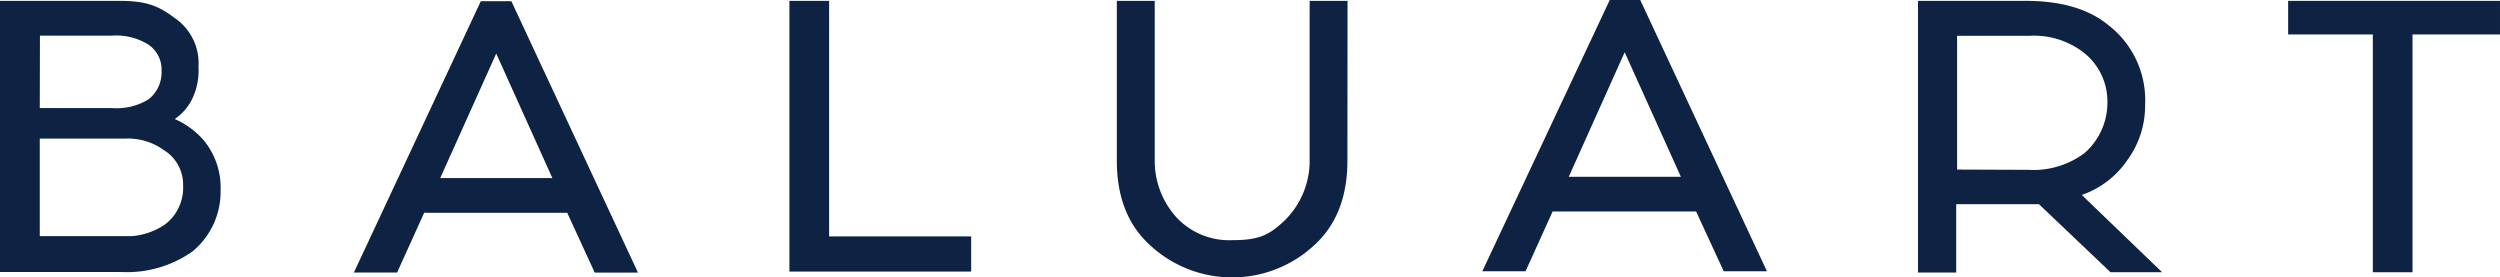
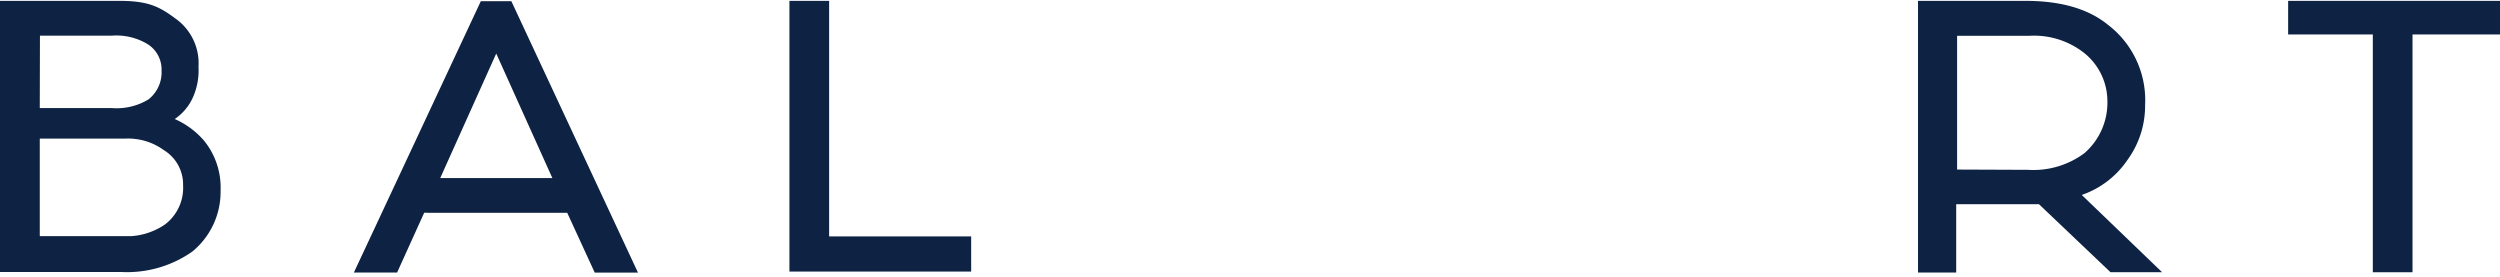
<svg xmlns="http://www.w3.org/2000/svg" width="307.31" height="34.102" viewBox="0 0 307.31 34.102">
  <g id="bienvenida_logo_baluart" transform="translate(448 -838.155)">
    <path id="Trazado_240" data-name="Trazado 240" d="M371.479,646.609h11.293a8.37,8.37,0,0,0,4.065-1.409,5.642,5.642,0,0,0,2.259-4.827,4.942,4.942,0,0,0-2.374-4.34,7.475,7.475,0,0,0-4.774-1.408H371.479Zm0-15.74h8.857a7.544,7.544,0,0,0,4.5-1.063,4.216,4.216,0,0,0,1.612-3.543,3.676,3.676,0,0,0-1.665-3.224,7.431,7.431,0,0,0-4.429-1.072H371.5Zm9.787-13.179c3.543,0,4.907.7,6.9,2.179a6.731,6.731,0,0,1,2.826,5.917,8.114,8.114,0,0,1-.691,3.773,6.333,6.333,0,0,1-2.232,2.657,10.088,10.088,0,0,1,3.6,2.657,9.131,9.131,0,0,1,2.037,6.12,9.486,9.486,0,0,1-3.472,7.511,13.959,13.959,0,0,1-8.733,2.516H366.59V617.69Z" transform="translate(-814.59 220.571)" fill="#0e2243" fill-rule="evenodd" />
    <path id="Trazado_241" data-name="Trazado 241" d="M433.2,624.17l-6.882,15.305H440.1Zm-8.857,19.574-3.33,7.351H415.7l15.606-33.356h3.755L450.624,651.1H445.31l-3.383-7.351Z" transform="translate(-820.202 220.565)" fill="#0e2243" fill-rule="evenodd" />
    <path id="Trazado_242" data-name="Trazado 242" d="M131.9,262.324v4.322H109.56V233.37h4.88v28.954Z" transform="translate(-460.52 604.891)" fill="#0e2243" fill-rule="evenodd" />
-     <path id="Trazado_243" data-name="Trazado 243" d="M549.933,637.326q0,6.536-3.888,10.221a14.836,14.836,0,0,1-20.558,0q-3.9-3.676-3.9-10.221V617.69h4.659v19.636a10.353,10.353,0,0,0,2.657,6.962,8.858,8.858,0,0,0,6.909,2.817c3.321,0,4.561-.664,6.439-2.453a10.248,10.248,0,0,0,3.038-7.325V617.69h4.659Z" transform="translate(-832.303 220.571)" fill="#0e2243" fill-rule="evenodd" />
    <path id="Trazado_244" data-name="Trazado 244" d="M646.3,638.46a10.511,10.511,0,0,0,6.944-2.055,8.228,8.228,0,0,0,2.816-6.377,7.6,7.6,0,0,0-2.958-6.014,9.964,9.964,0,0,0-6.661-2.028h-8.857v16.439Zm1.346,4.225H637.474v8.4H632.78V617.69H646q6.51,0,10.115,2.932a11.647,11.647,0,0,1,4.579,9.885,11.3,11.3,0,0,1-2.17,6.74,11.179,11.179,0,0,1-5.616,4.3l9.876,9.5h-6.342Z" transform="translate(-845.01 220.571)" fill="#0e2243" fill-rule="evenodd" />
    <path id="Trazado_245" data-name="Trazado 245" d="M332.847,237.5v29.229h-4.88V237.5H317.56V233.37H343.6V237.5Z" transform="translate(-484.291 604.891)" fill="#0e2243" fill-rule="evenodd" />
-     <path id="Trazado_246" data-name="Trazado 246" d="M589.812,623.992,582.938,639.3H596.72Zm-8.857,19.574-3.33,7.352H572.31l15.668-33.347h3.747L607.3,650.918h-5.314l-3.392-7.352Z" transform="translate(-838.1 220.585)" fill="#0e2243" fill-rule="evenodd" />
  </g>
</svg>